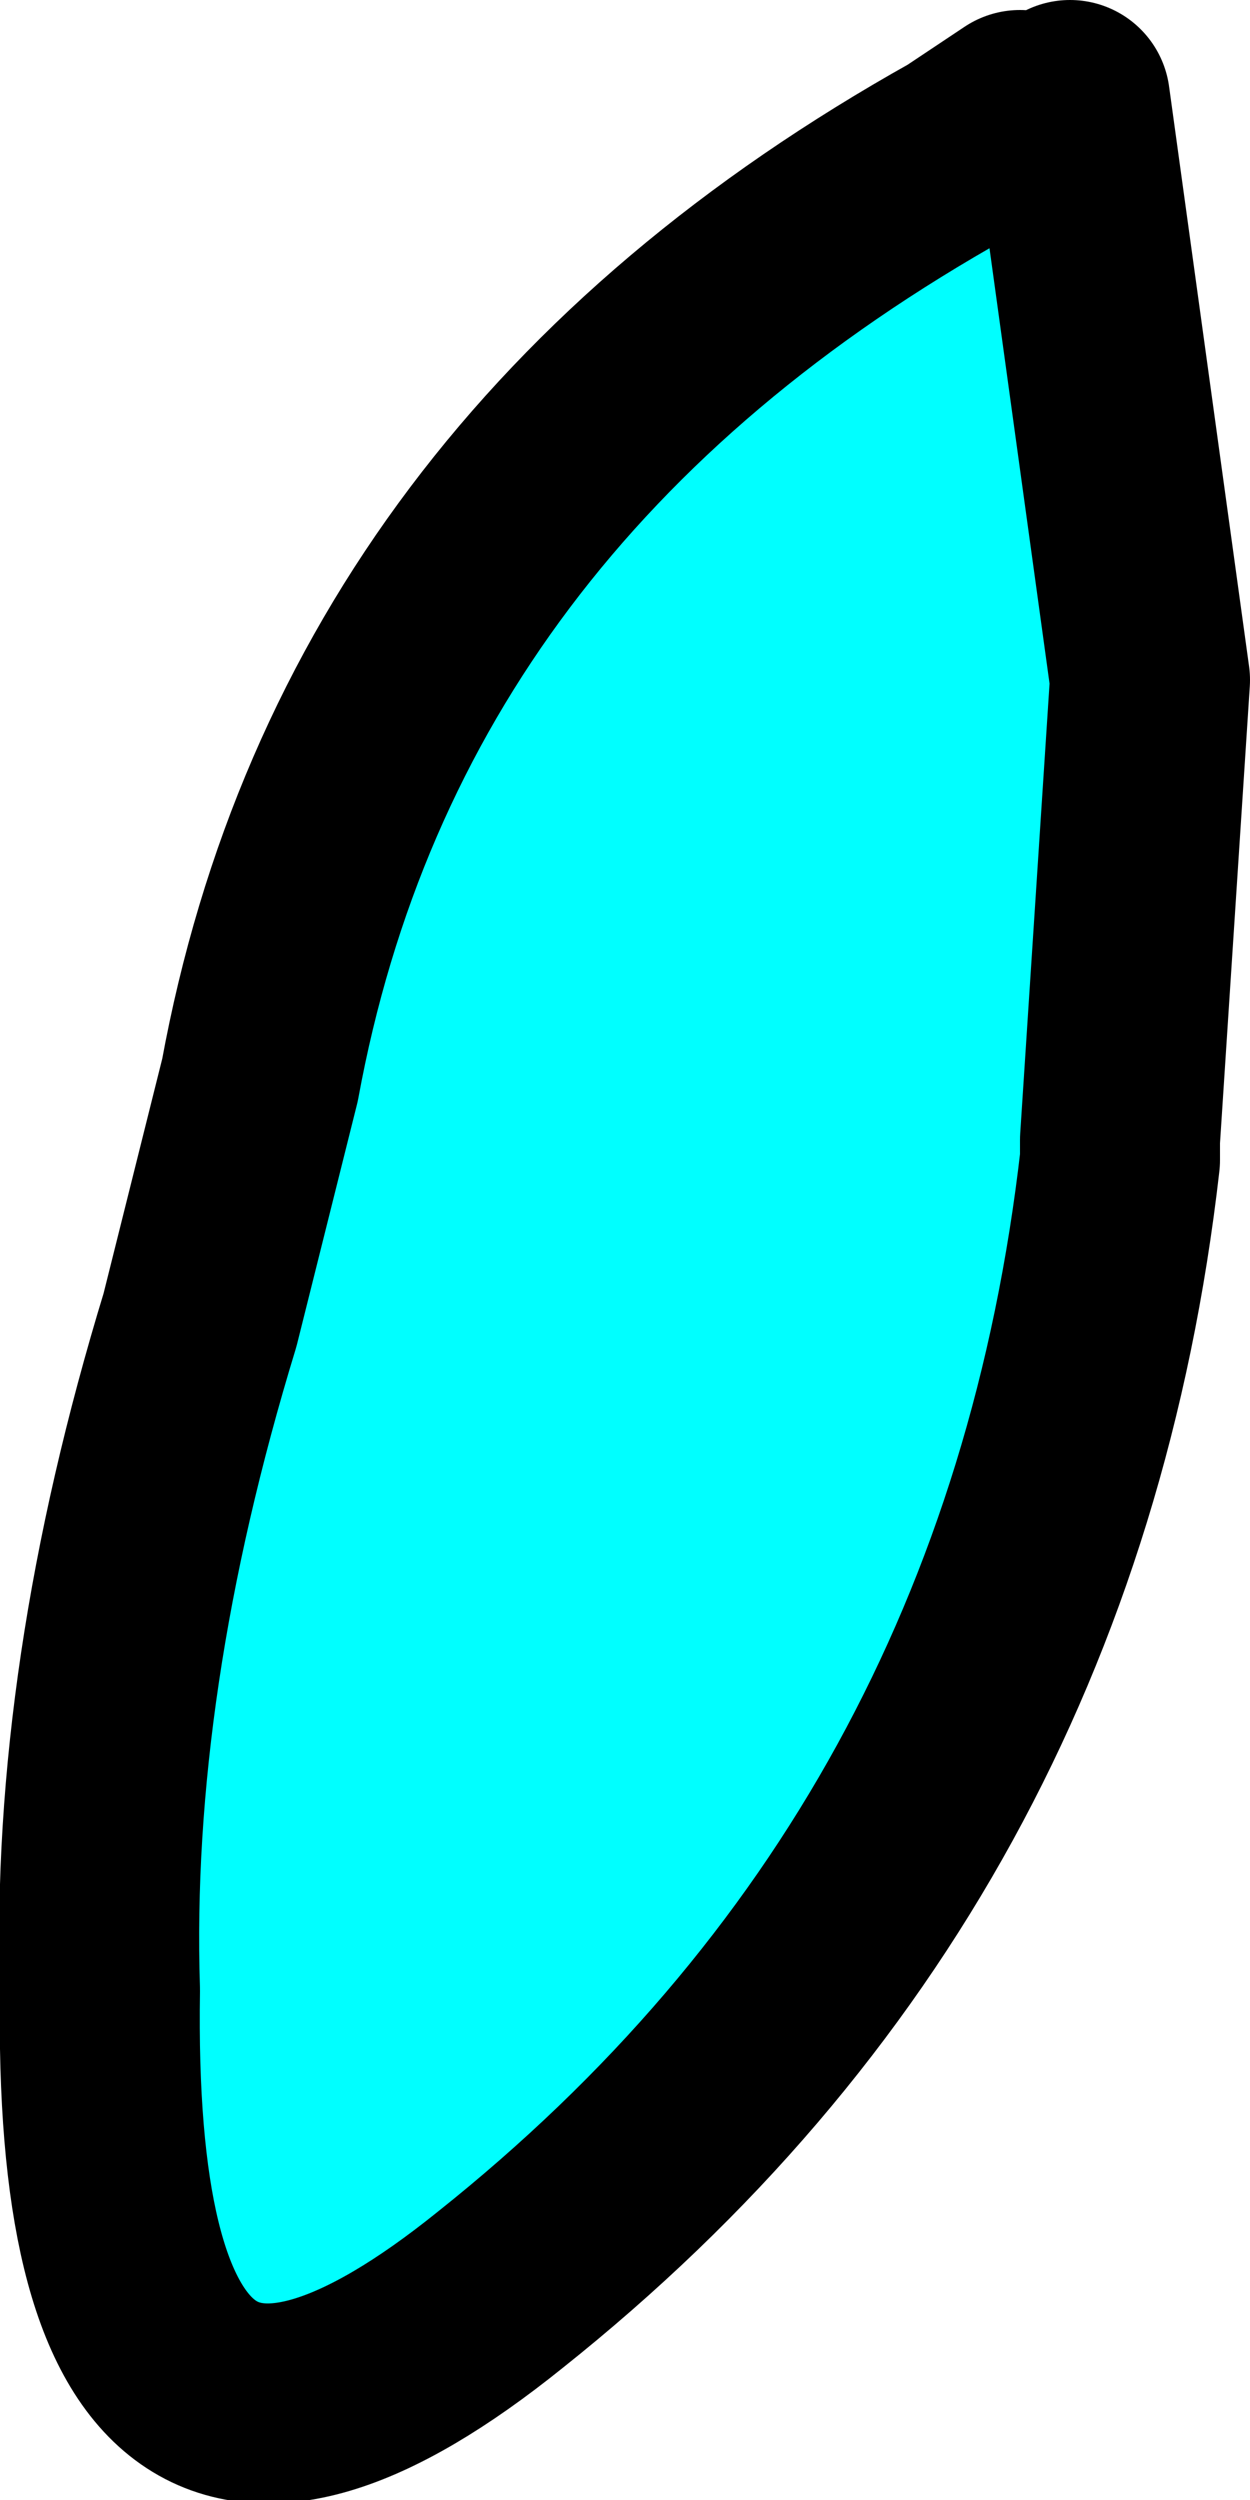
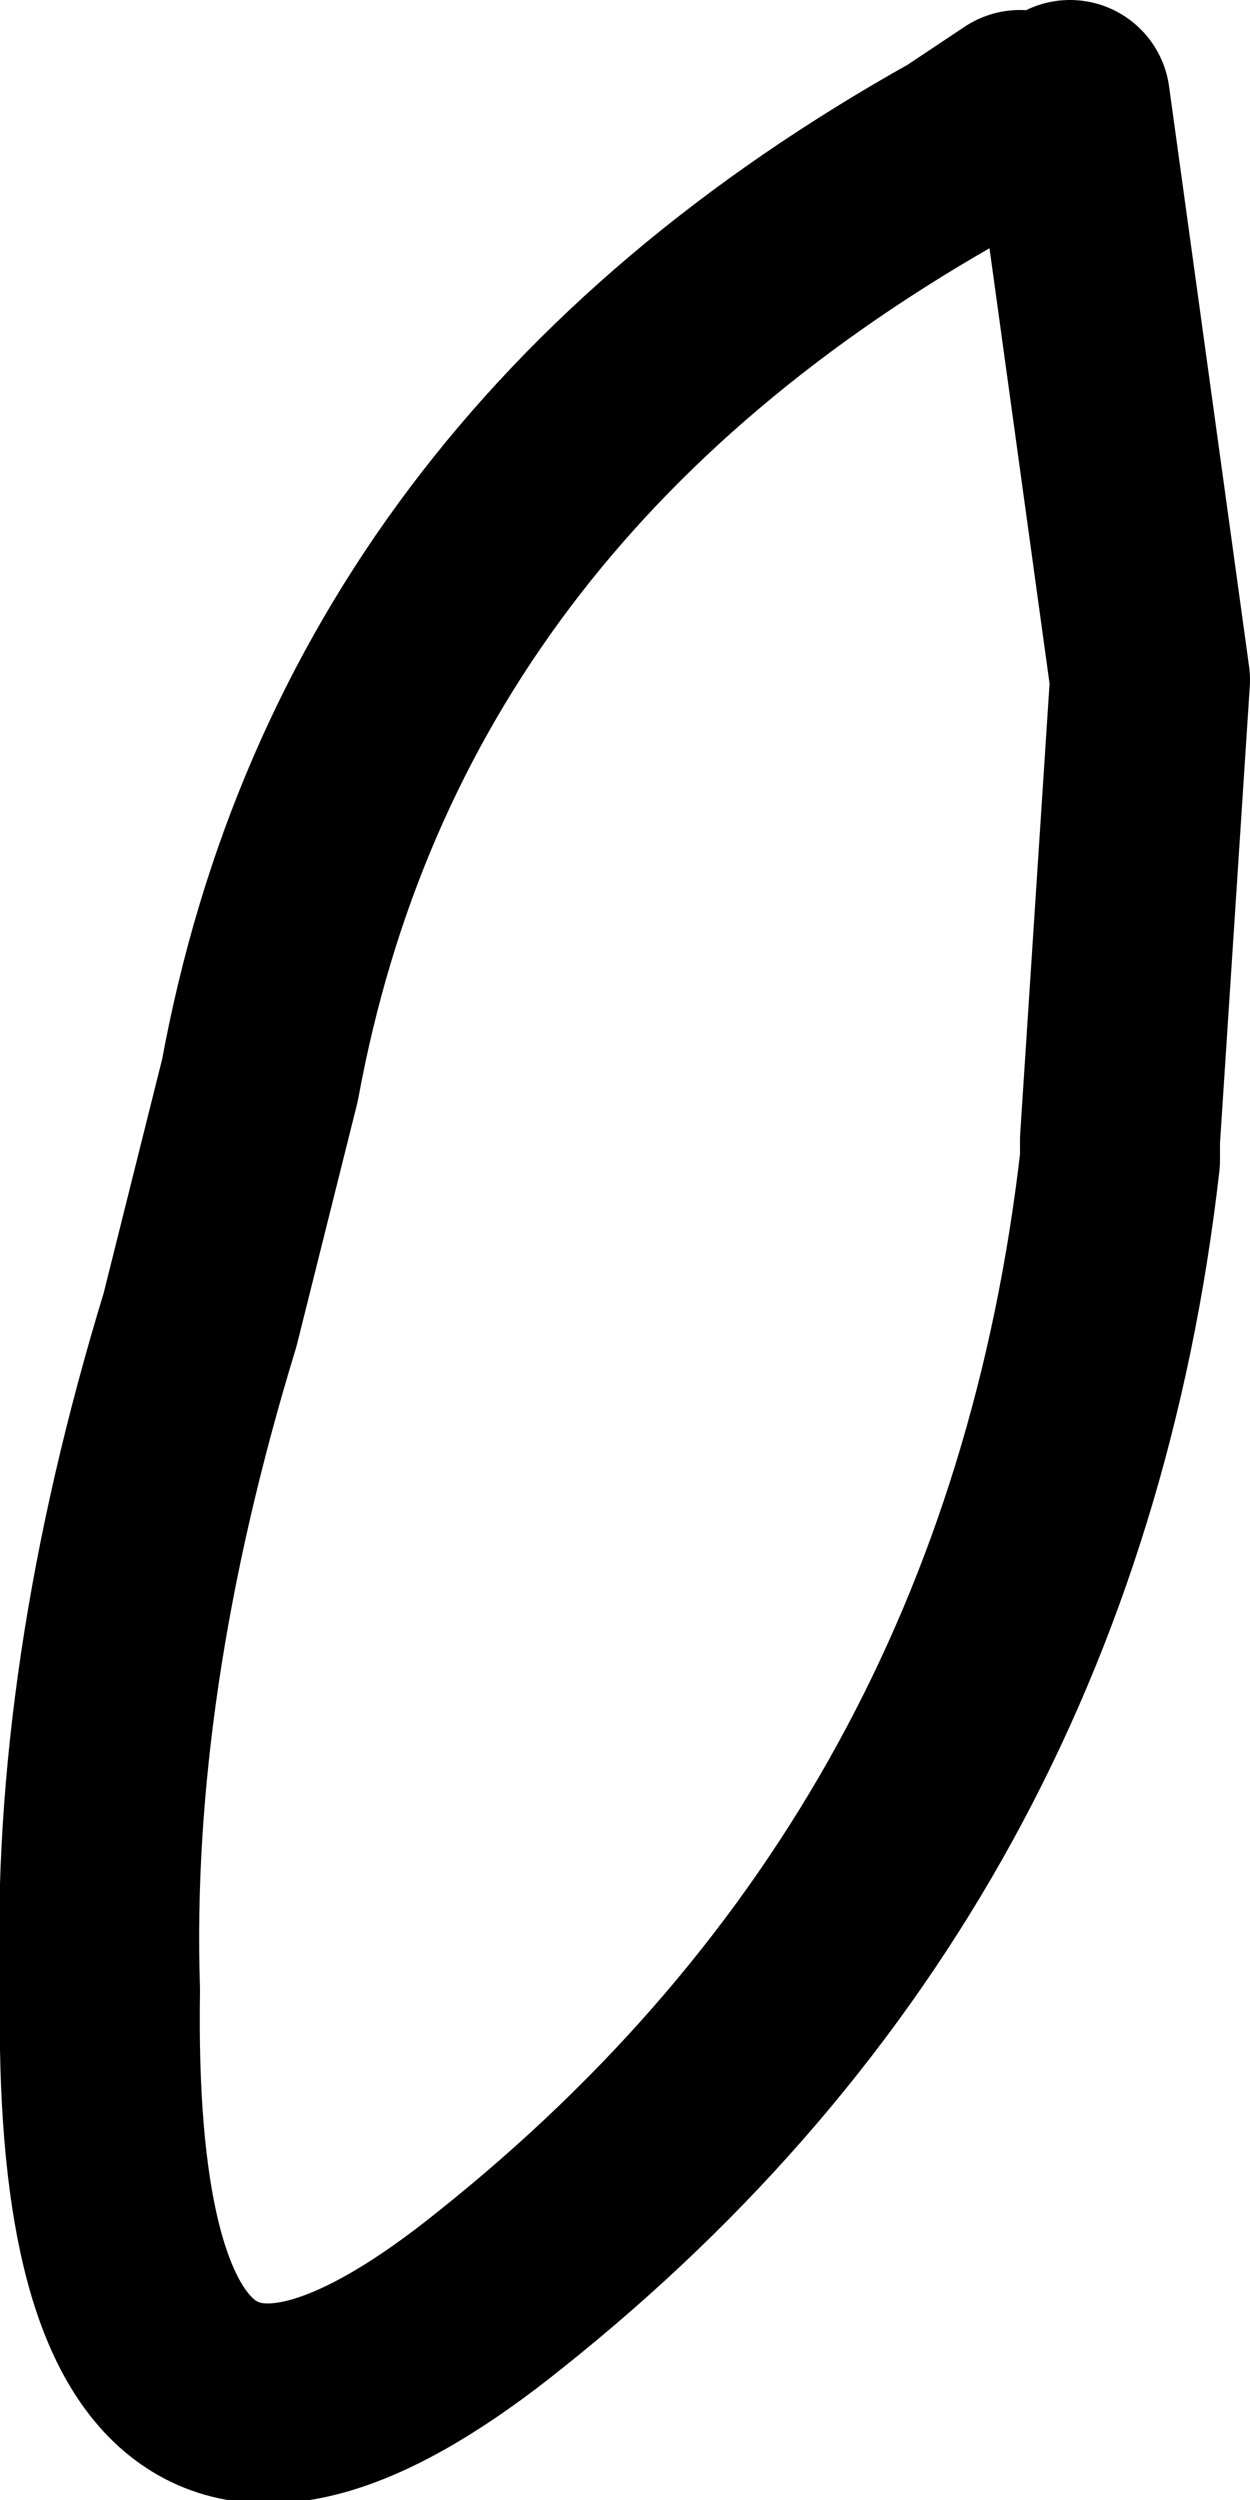
<svg xmlns="http://www.w3.org/2000/svg" height="12.5px" width="6.25px">
  <g transform="matrix(1.0, 0.0, 0.0, 1.0, -15.15, -11.15)">
-     <path d="M20.5 11.65 L20.9 14.55 20.75 16.85 20.75 16.95 Q20.35 20.45 17.65 22.6 15.6 24.25 15.65 21.1 15.6 19.55 16.15 17.75 L16.45 16.55 Q17.0 13.55 19.95 11.9 L20.25 11.7 20.5 11.65" fill="#00ffff" fill-rule="evenodd" stroke="none" />
    <path d="M20.25 11.7 L19.95 11.9 Q17.0 13.55 16.45 16.55 L16.15 17.75 Q15.6 19.55 15.65 21.1 15.6 24.25 17.65 22.6 20.35 20.45 20.75 16.95 L20.75 16.85 20.9 14.55 20.5 11.65" fill="none" stroke="#000000" stroke-linecap="round" stroke-linejoin="round" stroke-width="1.0" />
  </g>
</svg>